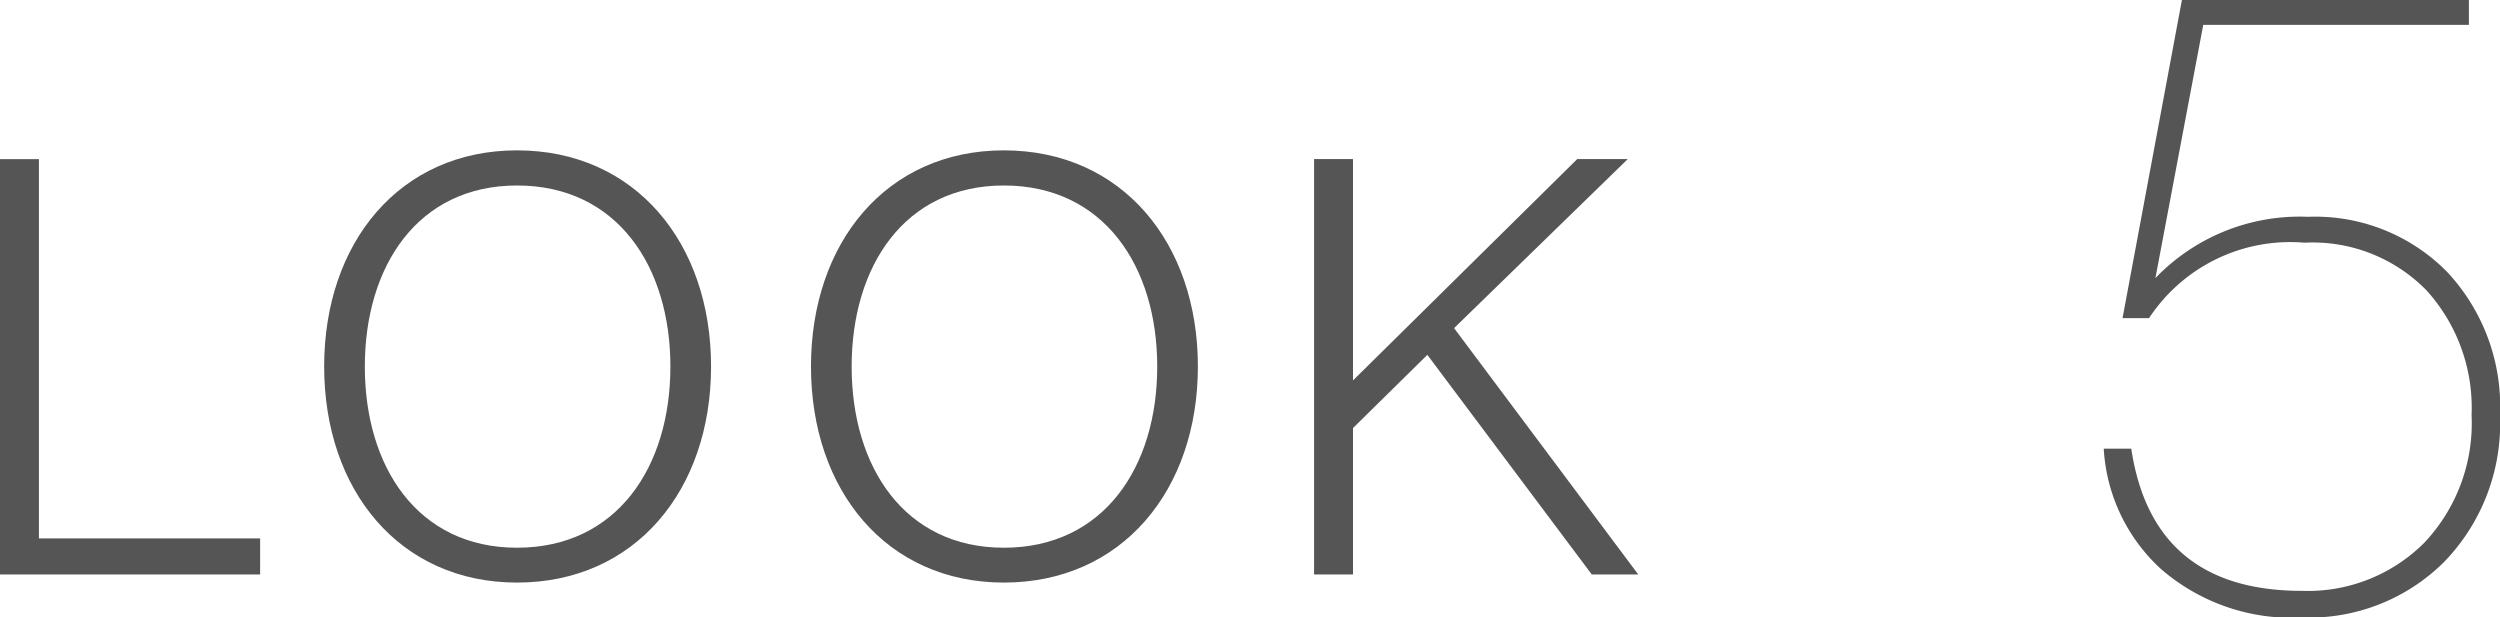
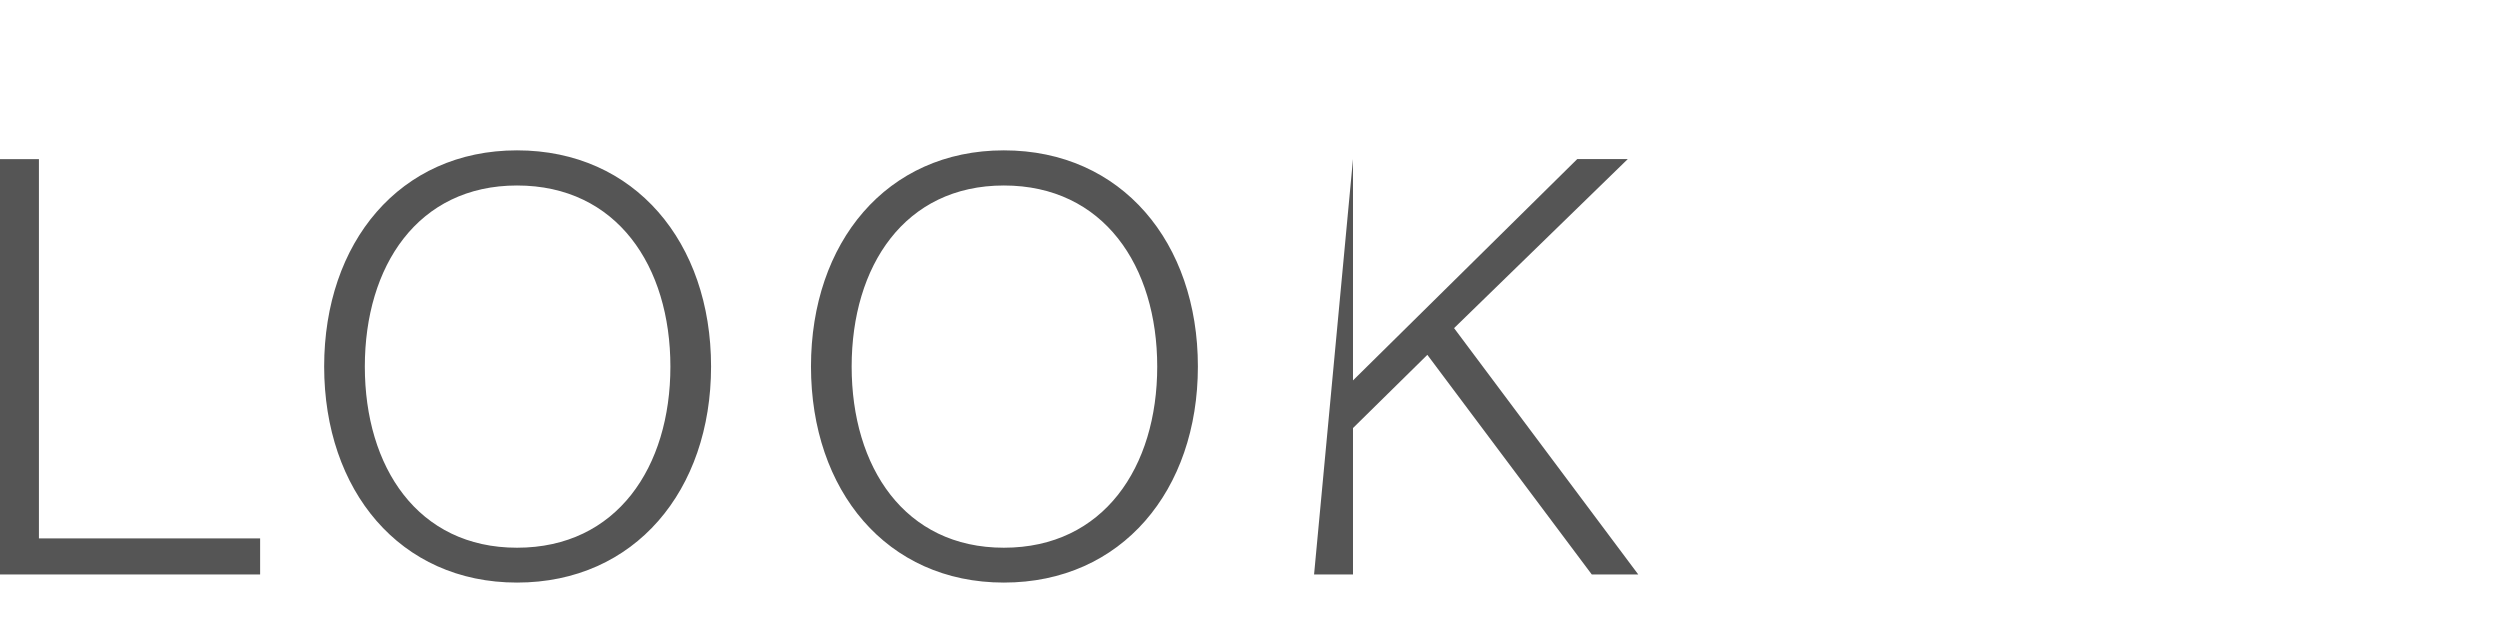
<svg xmlns="http://www.w3.org/2000/svg" width="73.158" height="18.07" viewBox="0 0 73.158 18.07">
  <g id="look5" transform="translate(-596.088 -2766.19)">
-     <path id="パス_63" data-name="パス 63" d="M1.088,0H8.7V-1.054H2.227v-11.1H1.088Zm15.13-.782c-2.907,0-4.454-2.363-4.454-5.3s1.547-5.3,4.454-5.3c2.924,0,4.488,2.363,4.488,5.3S19.142-.782,16.218-.782Zm0,1.02c3.451,0,5.678-2.7,5.678-6.324s-2.227-6.324-5.678-6.324c-3.434,0-5.644,2.7-5.644,6.324S12.784.238,16.218.238ZM30.464-.782c-2.907,0-4.454-2.363-4.454-5.3s1.547-5.3,4.454-5.3c2.924,0,4.488,2.363,4.488,5.3S33.388-.782,30.464-.782Zm0,1.02c3.451,0,5.678-2.7,5.678-6.324s-2.227-6.324-5.678-6.324c-3.434,0-5.644,2.7-5.644,6.324S27.03.238,30.464.238ZM39.542,0h1.139V-4.284l2.176-2.142L47.668,0h1.36L43.639-7.208l5.083-4.947H47.243L40.681-5.678v-6.477H39.542Z" transform="translate(595 2783)" fill="#555" />
-     <path id="パス_57" data-name="パス 57" d="M11.336-17.81v.728H3.562l-1.4,7.41A5.856,5.856,0,0,1,6.63-11.466a5.415,5.415,0,0,1,4.056,1.6,5.756,5.756,0,0,1,1.56,4.2,5.827,5.827,0,0,1-1.625,4.29A5.593,5.593,0,0,1,6.474.26,5.843,5.843,0,0,1,2.327-1.157,5.171,5.171,0,0,1,.65-4.68h.806Q2.08-.52,6.448-.52a4.815,4.815,0,0,0,3.575-1.4,5.087,5.087,0,0,0,1.391-3.744A5.115,5.115,0,0,0,10.1-9.308a4.657,4.657,0,0,0-3.575-1.4A4.946,4.946,0,0,0,1.976-8.5H1.2L2.938-17.81Z" transform="translate(657 2784)" fill="#555" />
+     <path id="パス_63" data-name="パス 63" d="M1.088,0H8.7V-1.054H2.227v-11.1H1.088Zm15.13-.782c-2.907,0-4.454-2.363-4.454-5.3s1.547-5.3,4.454-5.3c2.924,0,4.488,2.363,4.488,5.3S19.142-.782,16.218-.782Zm0,1.02c3.451,0,5.678-2.7,5.678-6.324s-2.227-6.324-5.678-6.324c-3.434,0-5.644,2.7-5.644,6.324S12.784.238,16.218.238ZM30.464-.782c-2.907,0-4.454-2.363-4.454-5.3s1.547-5.3,4.454-5.3c2.924,0,4.488,2.363,4.488,5.3S33.388-.782,30.464-.782Zm0,1.02c3.451,0,5.678-2.7,5.678-6.324s-2.227-6.324-5.678-6.324c-3.434,0-5.644,2.7-5.644,6.324S27.03.238,30.464.238ZM39.542,0h1.139V-4.284l2.176-2.142L47.668,0h1.36L43.639-7.208l5.083-4.947H47.243L40.681-5.678v-6.477Z" transform="translate(595 2783)" fill="#555" />
  </g>
</svg>